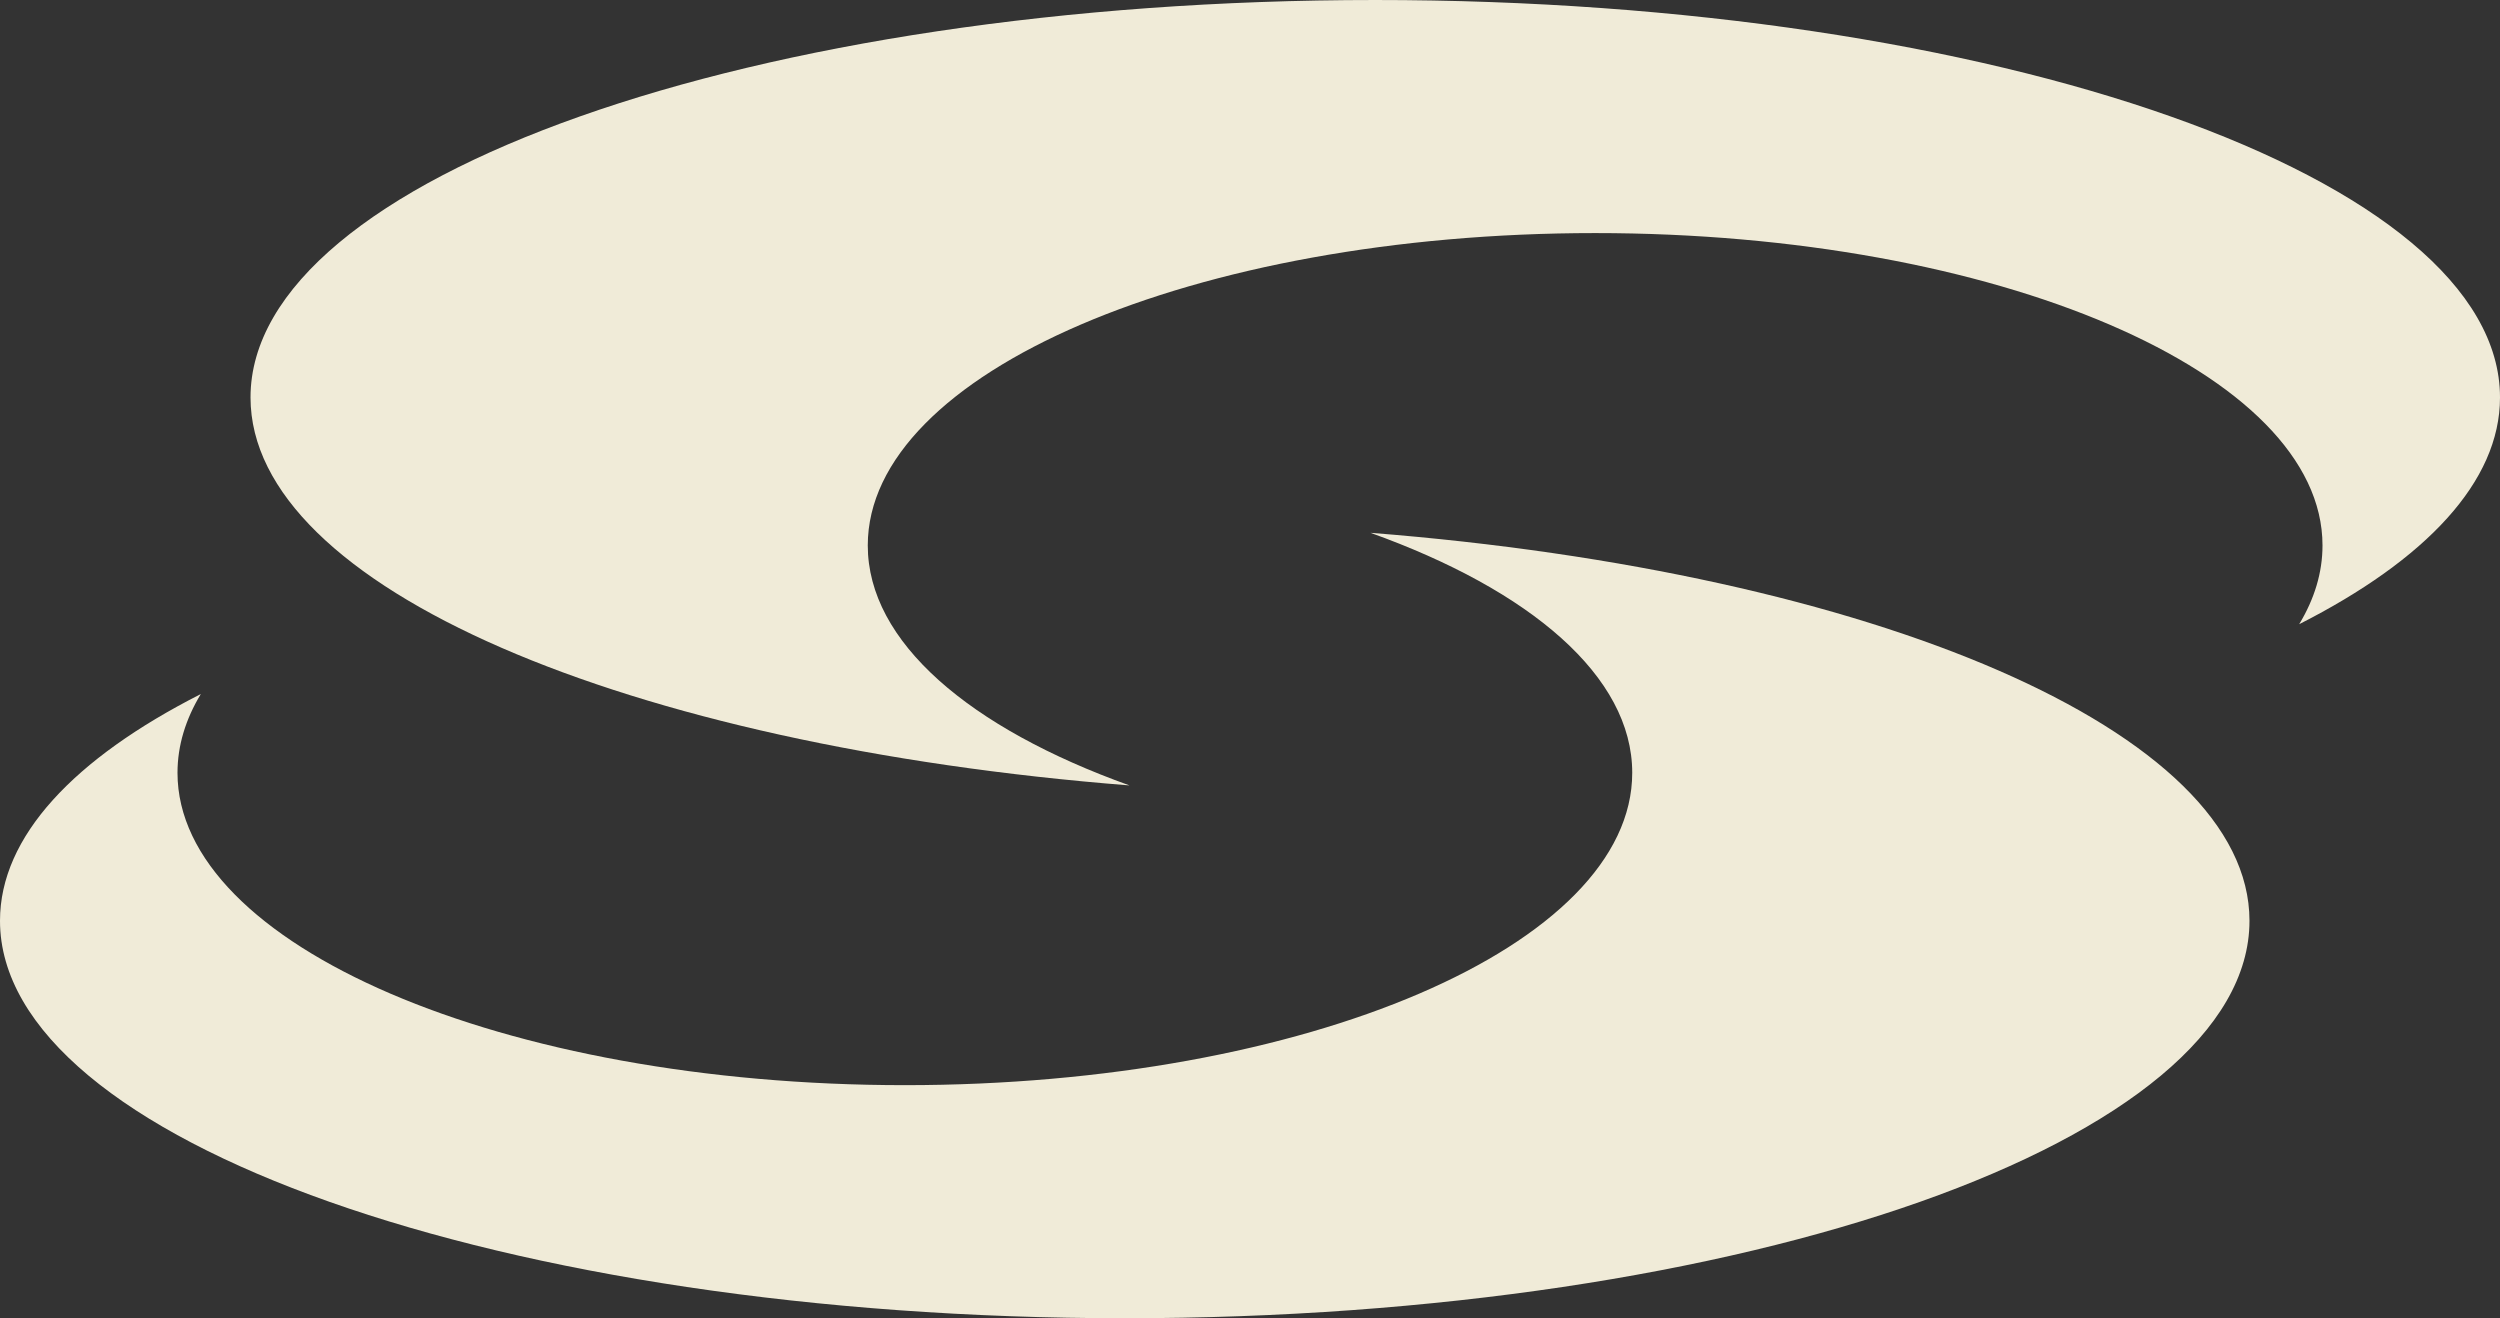
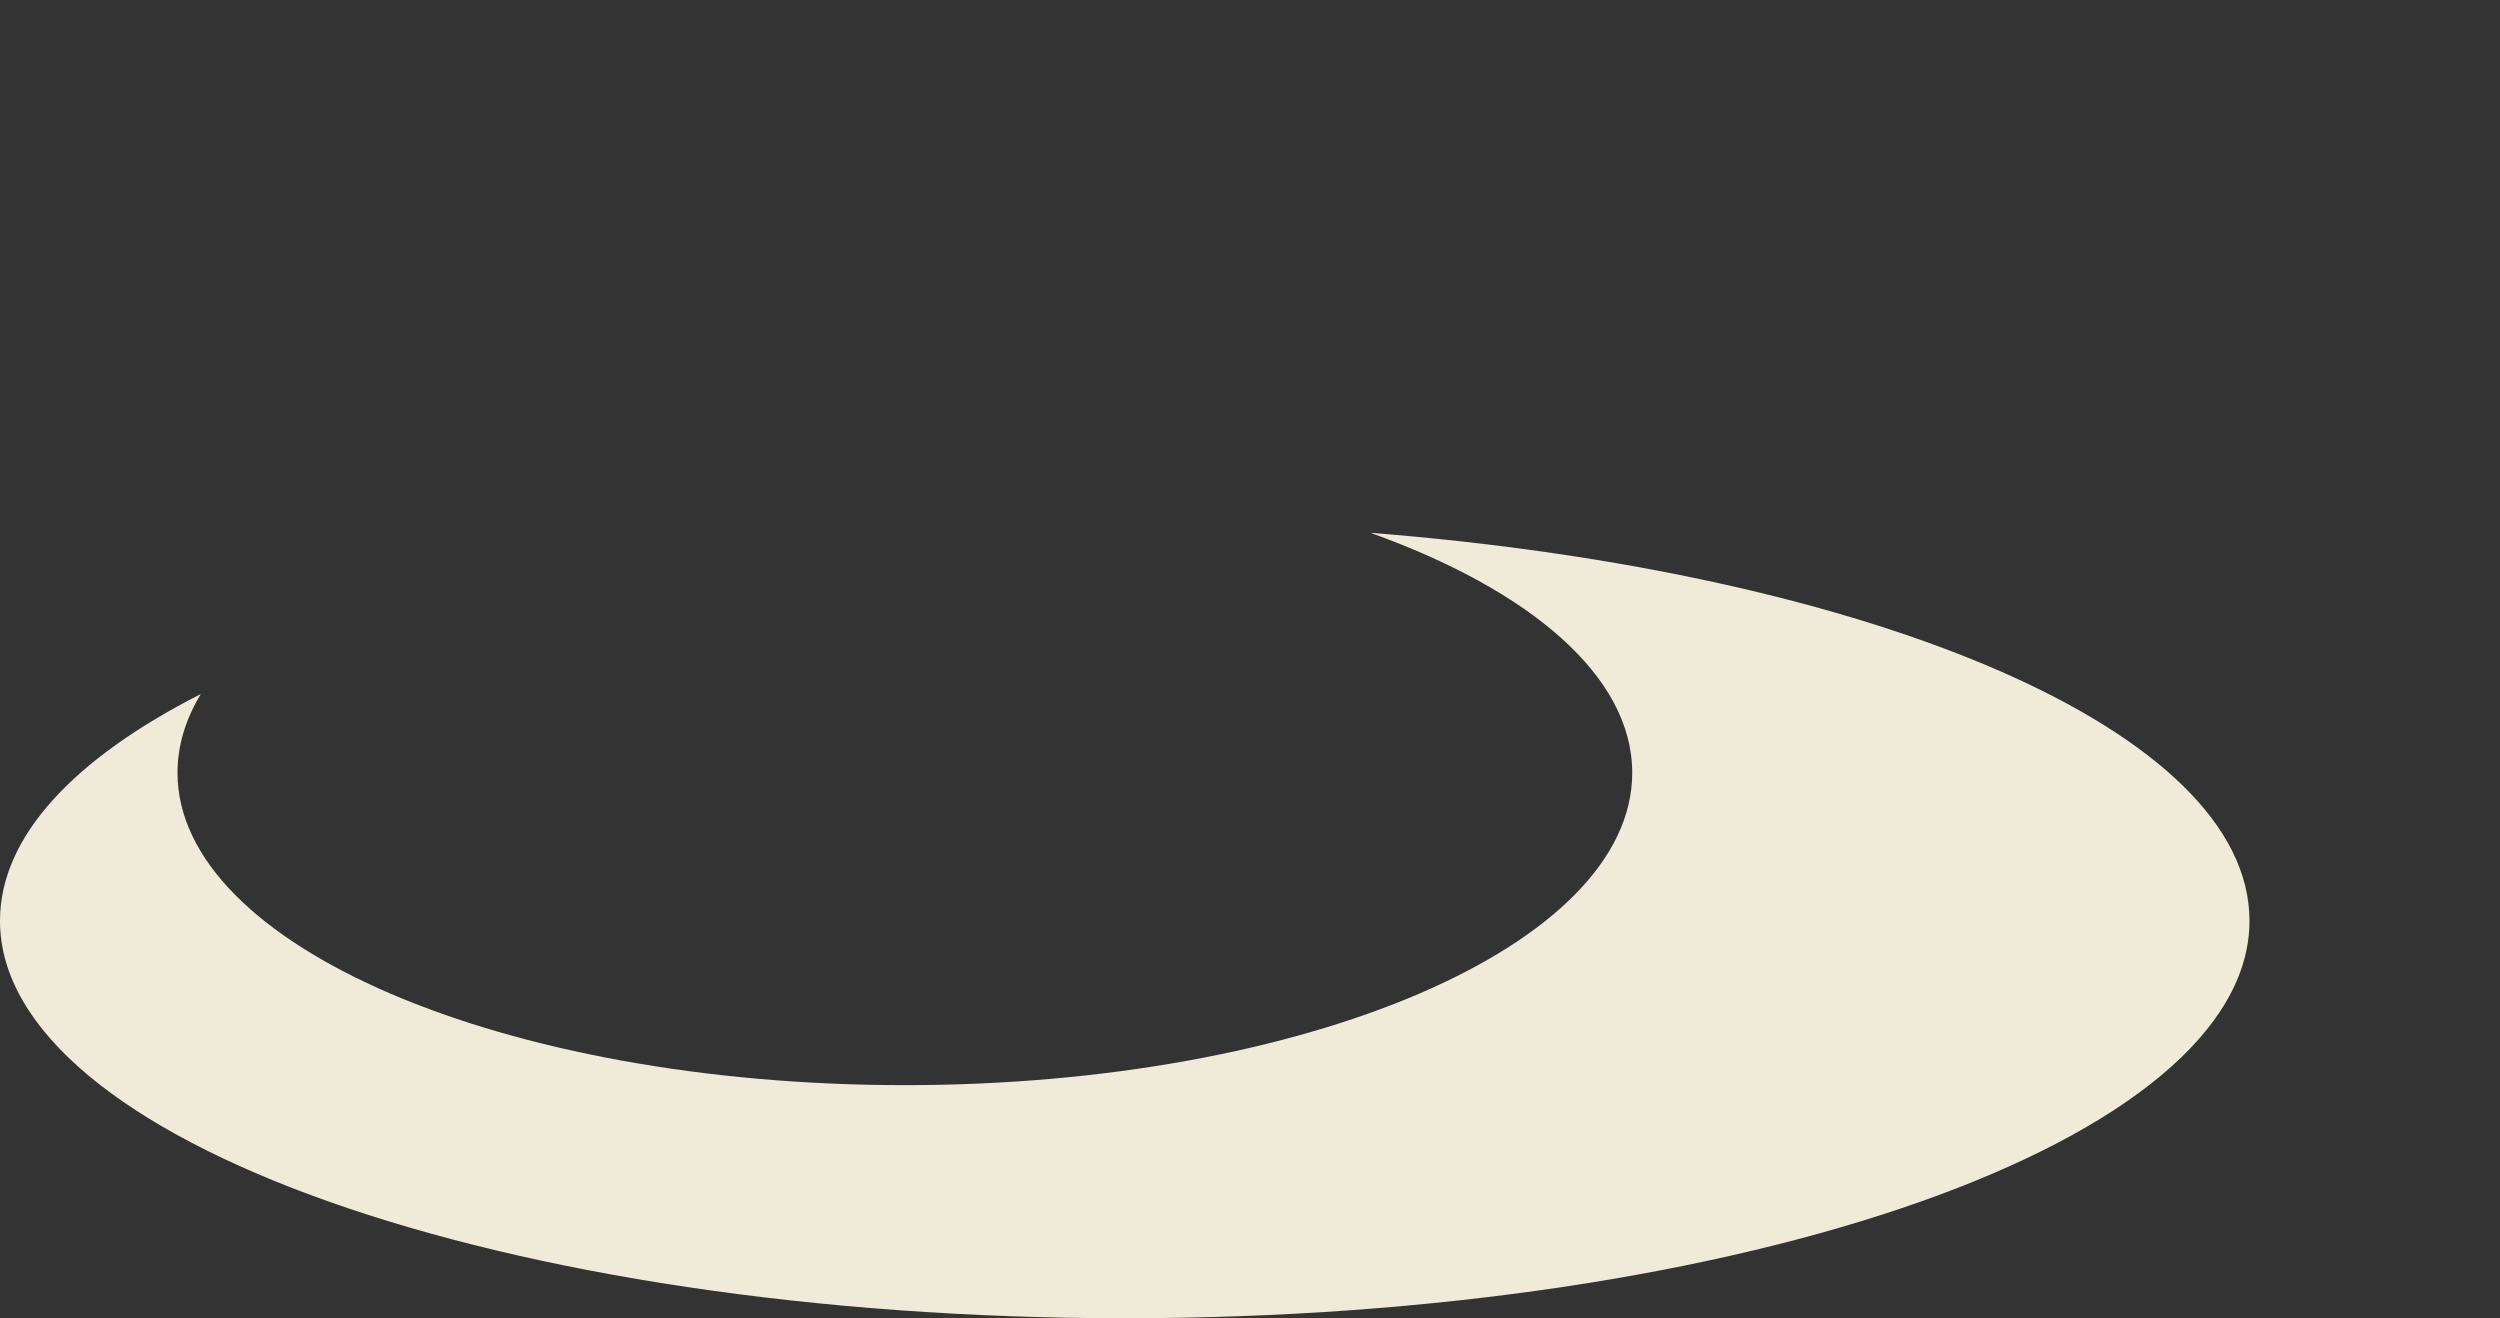
<svg xmlns="http://www.w3.org/2000/svg" width="2894px" height="1526px">
  <rect width="100%" height="100%" fill="#333333" stroke="none" />
  <path fill-rule="evenodd" fill="#f0ebd8" d="M1301.999,1525.995 C582.925,1525.995 -0.001,1319.994 -0.001,1065.879 C-0.001,968.323 85.922,877.860 232.471,803.420 C214.853,832.546 205.469,863.097 205.469,894.591 C205.469,1094.292 582.445,1256.182 1047.469,1256.182 C1512.492,1256.182 1889.468,1094.292 1889.468,894.591 C1889.468,782.941 1771.624,683.114 1586.448,616.786 C2168.716,662.642 2603.999,846.293 2603.999,1065.879 C2603.999,1319.994 2021.074,1525.995 1301.999,1525.995 Z" />
-   <path fill-rule="evenodd" fill="#f0ebd8" d="M2661.529,722.580 C2679.147,693.454 2688.531,662.903 2688.531,631.409 C2688.531,431.708 2311.555,269.818 1846.531,269.818 C1381.508,269.818 1004.532,431.708 1004.532,631.409 C1004.532,743.059 1122.376,842.886 1307.552,909.214 C725.284,863.358 290.001,679.707 290.001,460.121 C290.001,206.006 872.926,0.005 1592.001,0.005 C2311.075,0.005 2894.001,206.006 2894.001,460.121 C2894.001,557.677 2808.078,648.140 2661.529,722.580 Z" />
</svg>